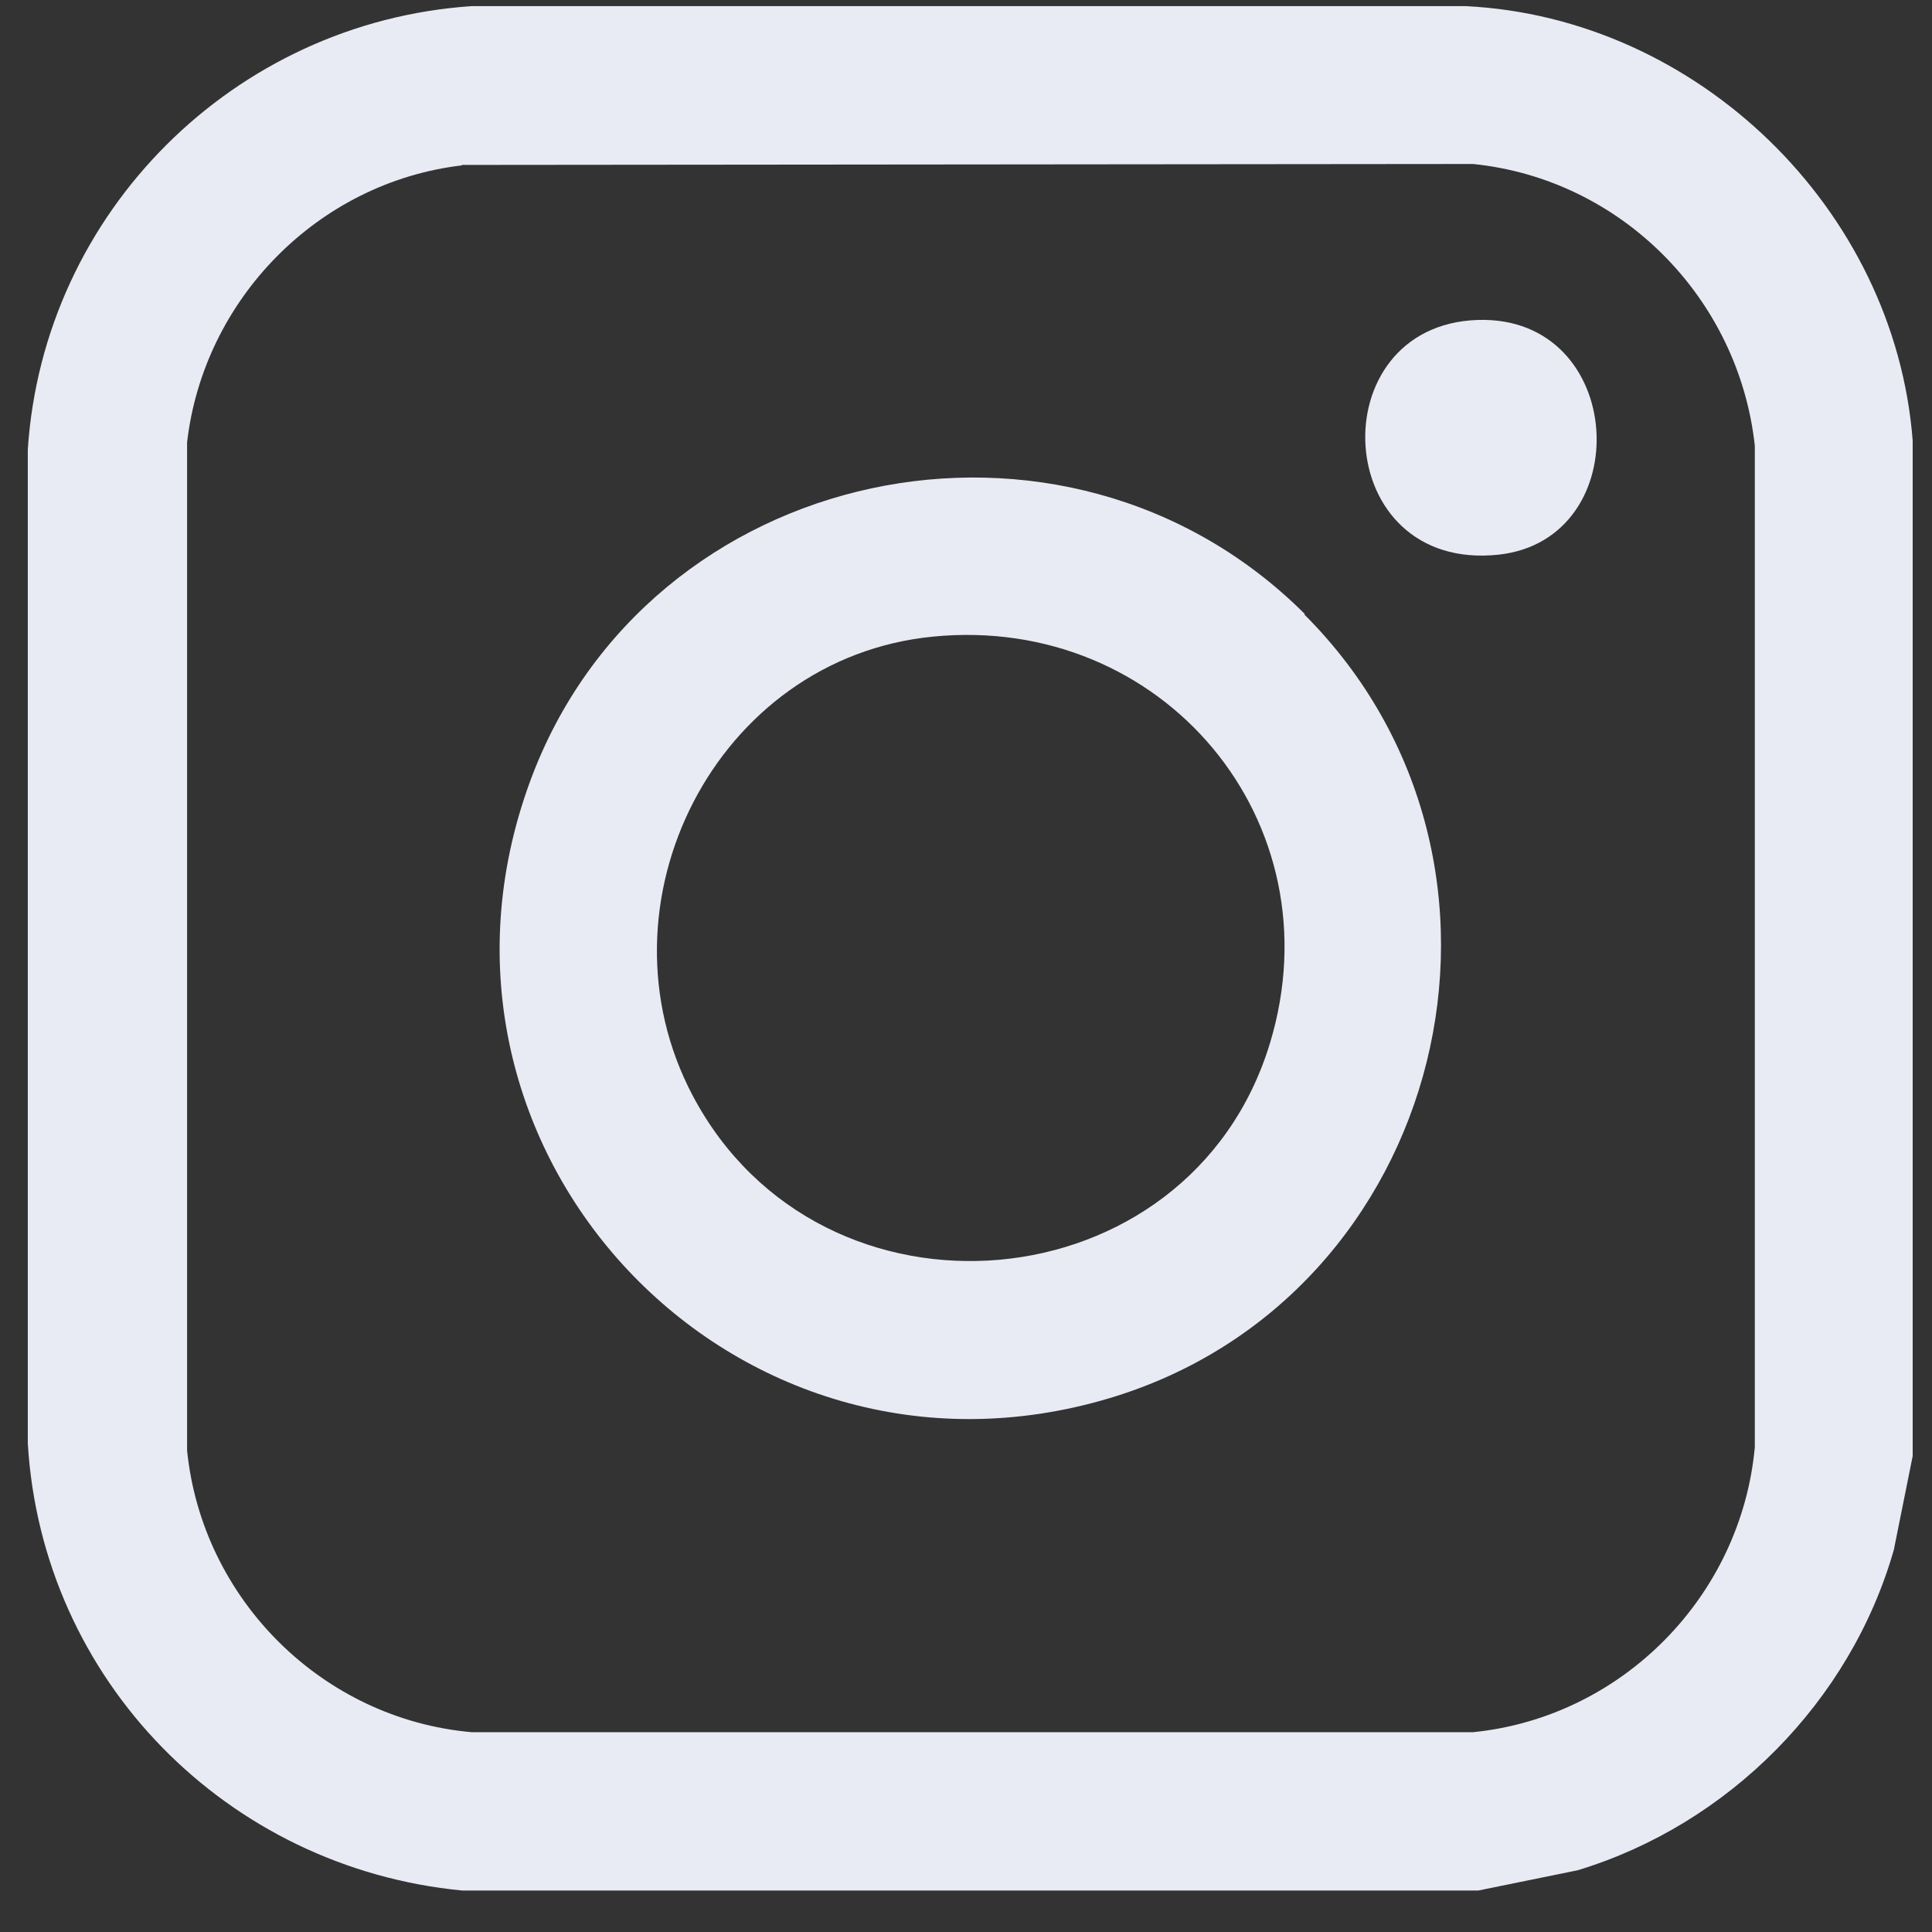
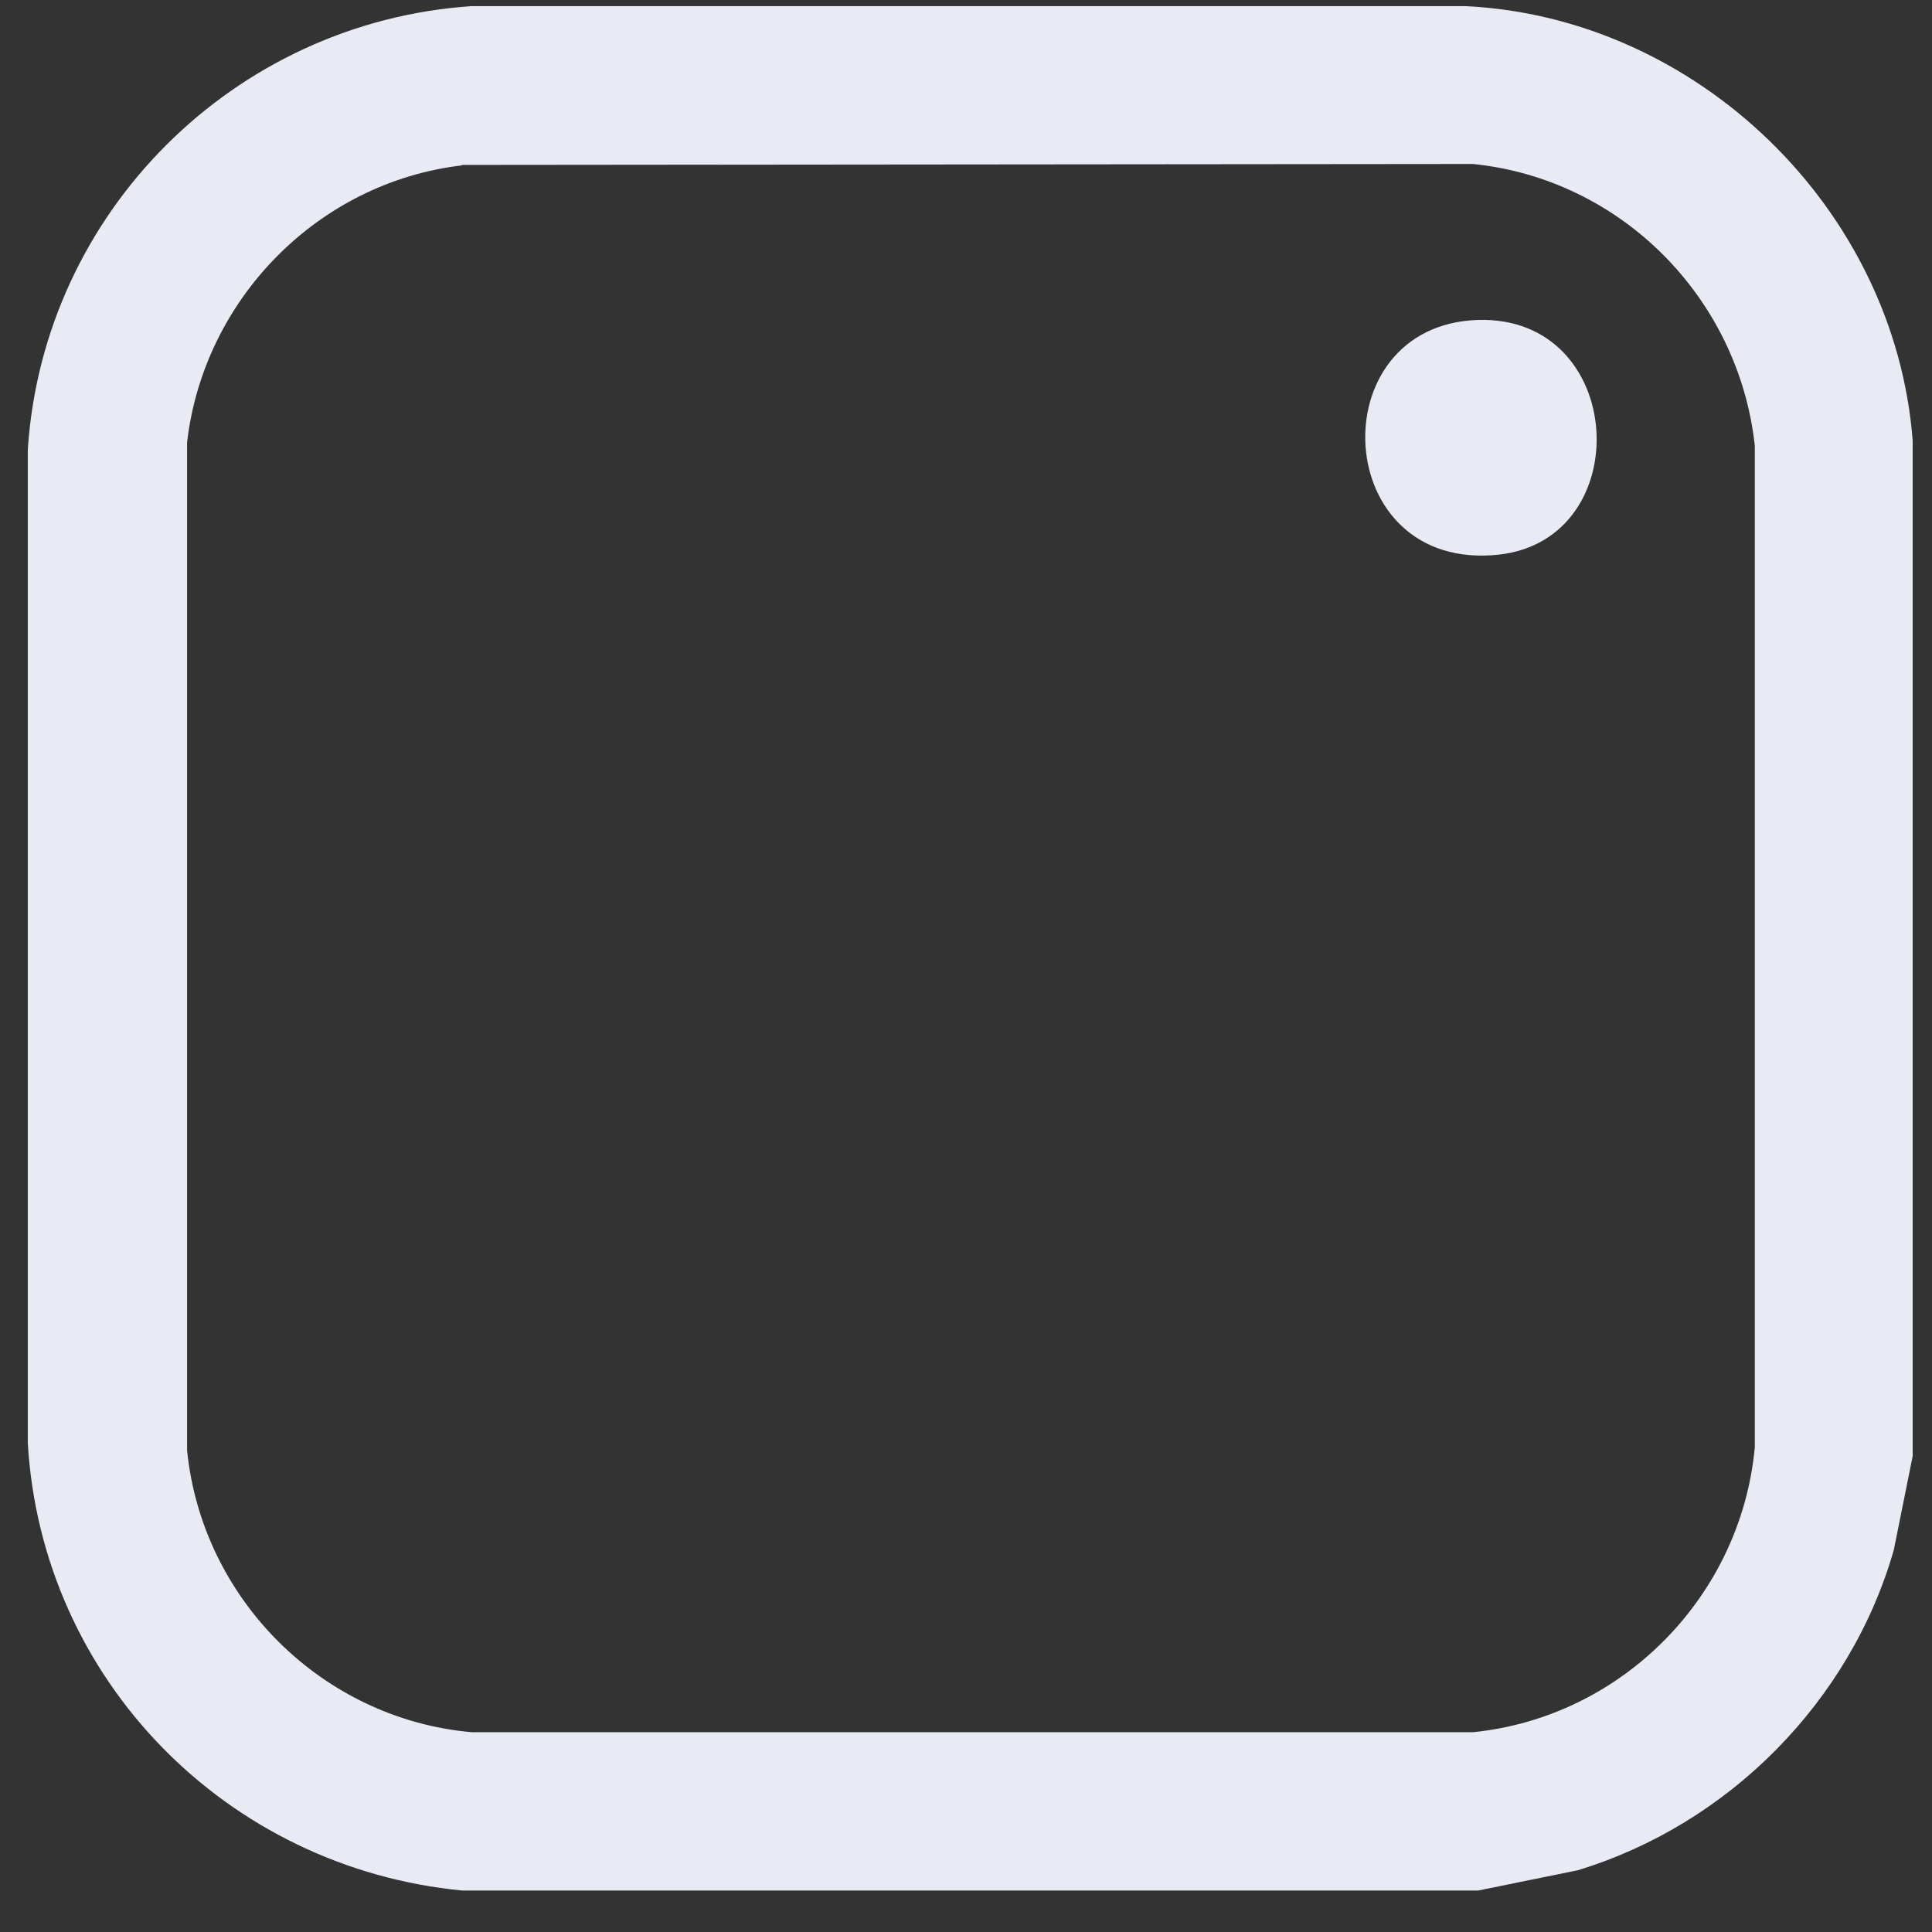
<svg xmlns="http://www.w3.org/2000/svg" width="41" height="41" viewBox="0 0 41 41" fill="none">
  <rect x="0" y="0" width="41" height="41" fill="#333333" stroke="none" />
  <path d="M40.59 9.34V30.9L40.19 32.89C39.27 36.11 36.68 38.72 33.48 39.69L31.37 40.12H9.81C4.82 39.64 0.89 35.66 0.59 30.63V9.54C0.92 4.5 4.97 0.47 10.01 0.13H31.1C36.02 0.37 40.21 4.43 40.59 9.35V9.34ZM9.8 3.51C6.75 3.87 4.32 6.35 3.97 9.39V30.78C4.29 33.94 6.84 36.48 10.01 36.76H31.26C34.43 36.44 36.95 33.87 37.24 30.71V9.46C36.9 6.33 34.41 3.8 31.26 3.48L9.8 3.5V3.51Z" fill="#E9EBF4" />
-   <path d="M27.68 13.04C32.97 18.33 30.69 27.53 23.55 29.67C15.57 32.06 8.37 24.41 11.25 16.58C13.73 9.83 22.59 7.94 27.69 13.03L27.68 13.04ZM19.8 13.51C15.19 13.96 12.55 19.18 14.7 23.25C17.43 28.42 25.25 27.74 26.95 22.14C28.38 17.43 24.67 13.03 19.8 13.51Z" fill="#E9EBF4" />
  <path d="M31.36 6.79C34.52 6.69 34.76 11.44 31.81 11.77C28.23 12.16 27.99 6.9 31.36 6.79Z" fill="#E9EBF4" />
</svg>